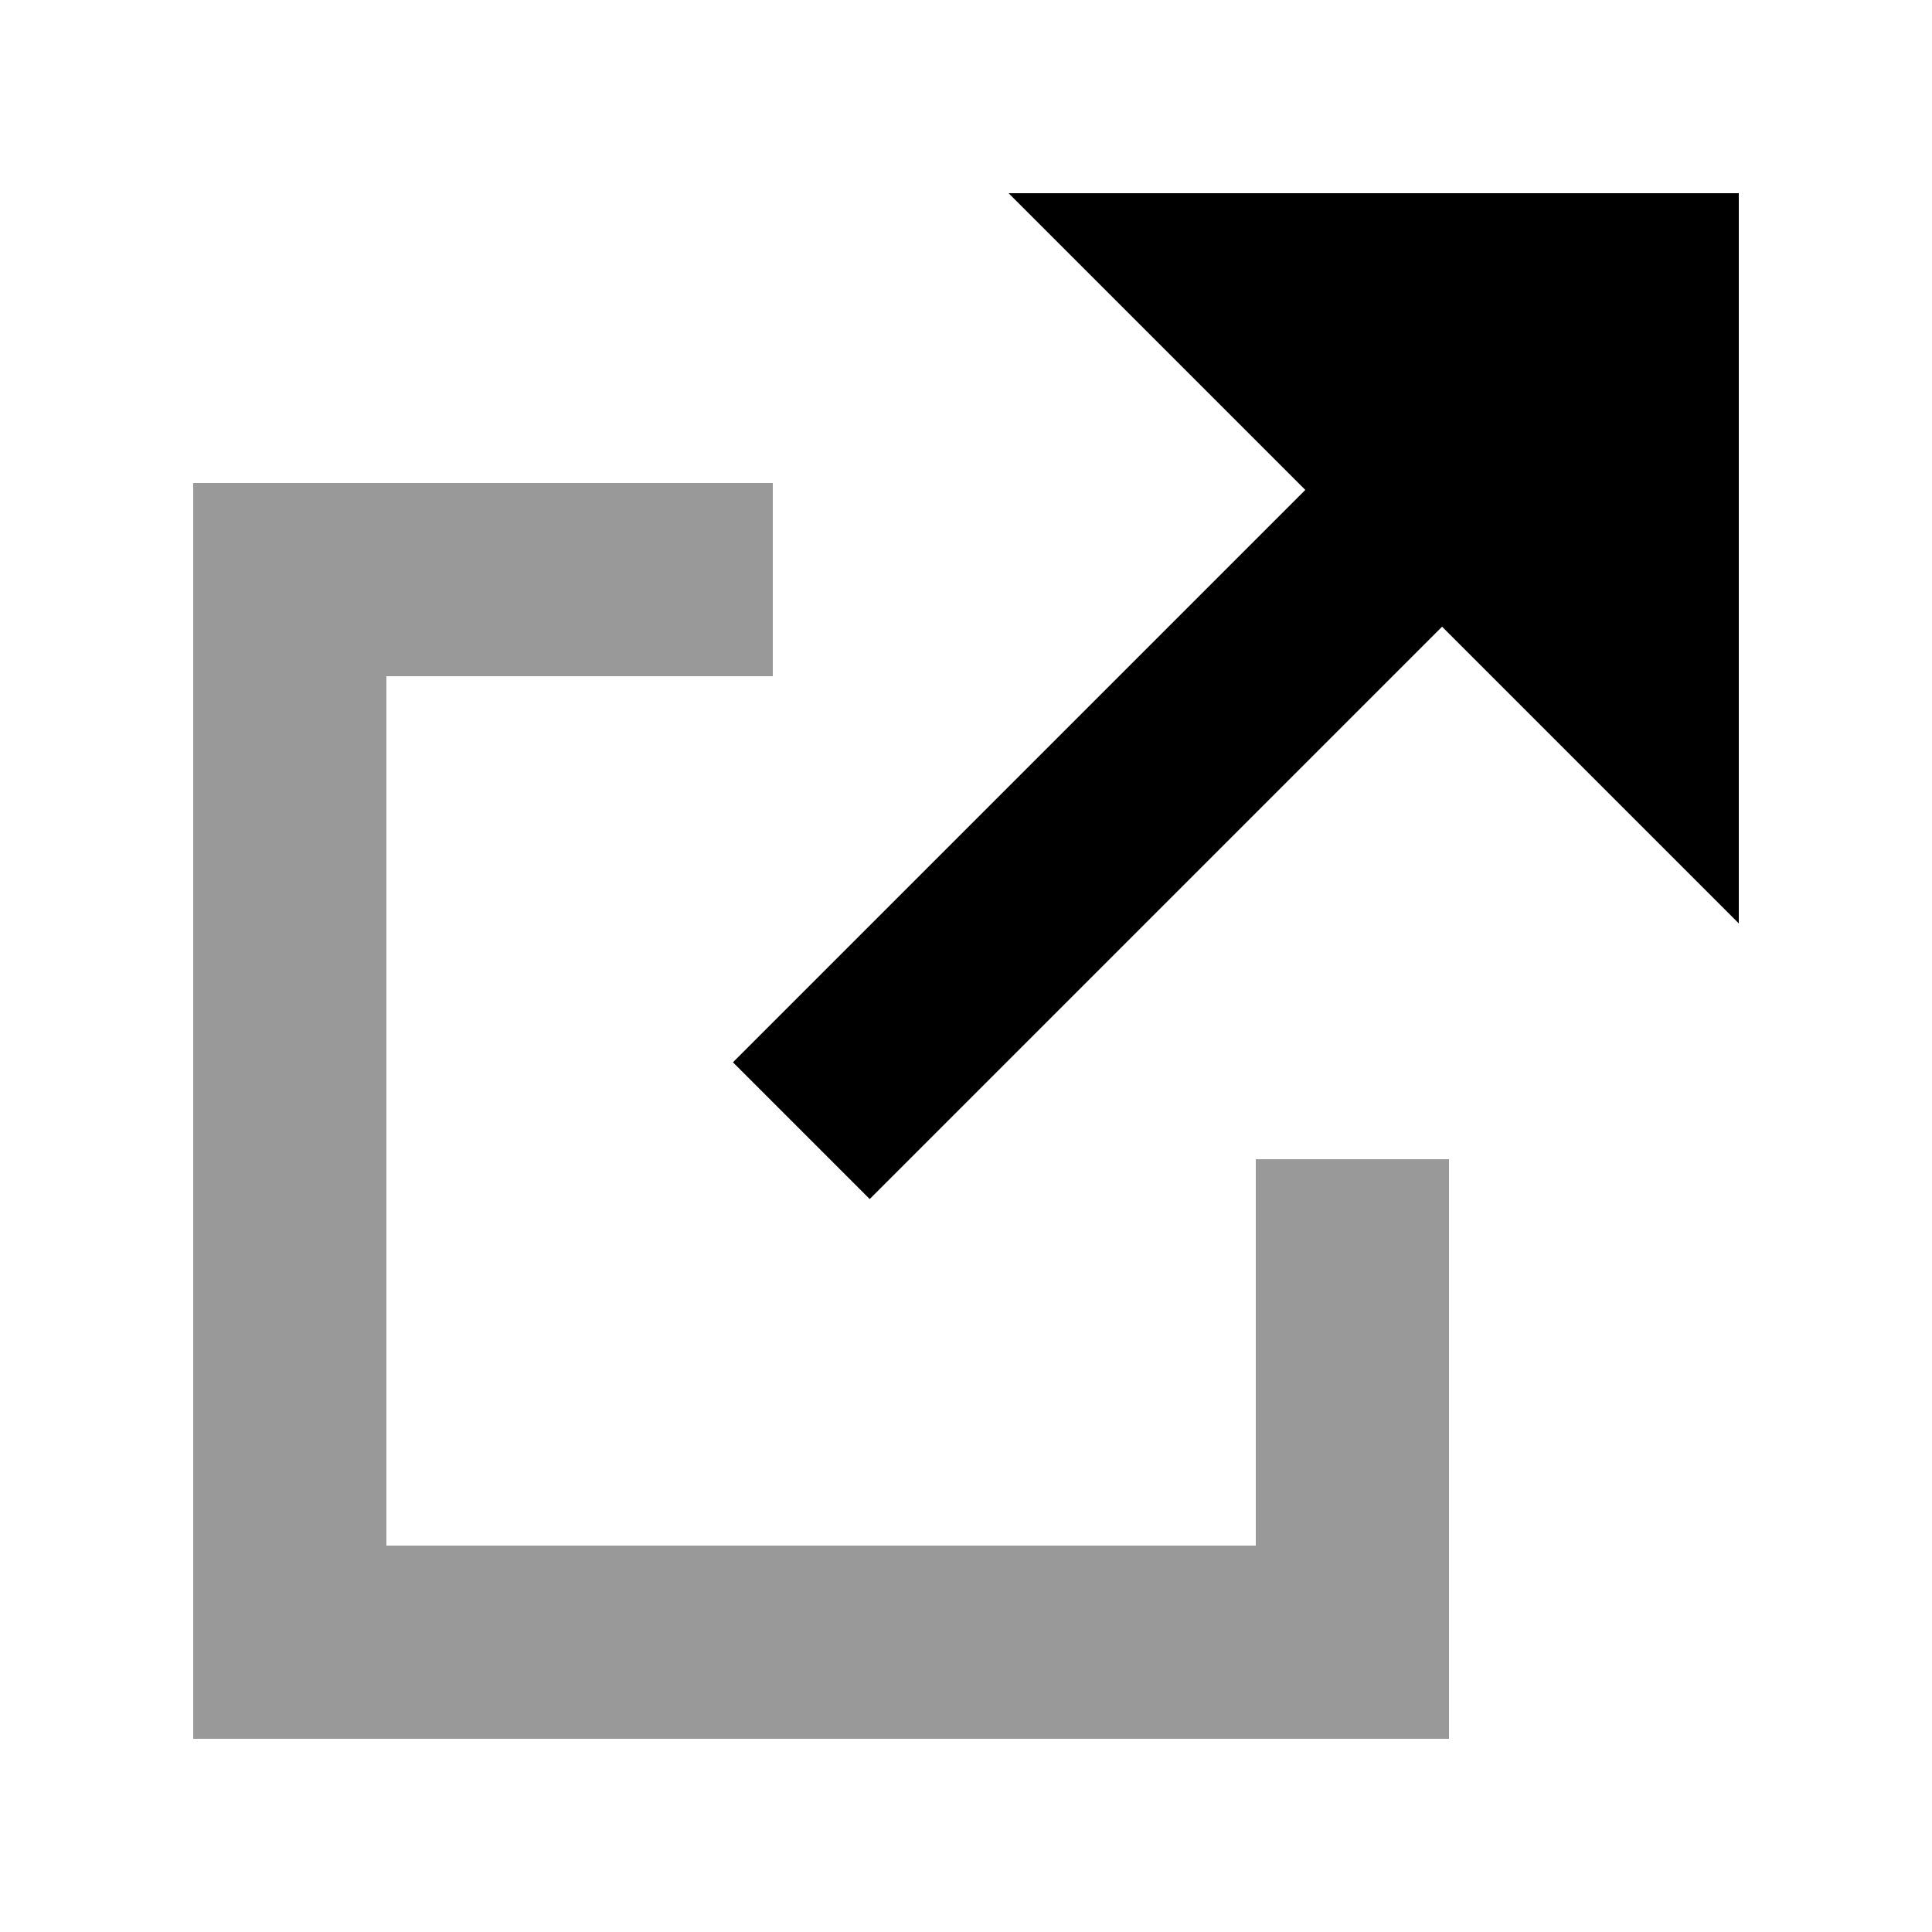
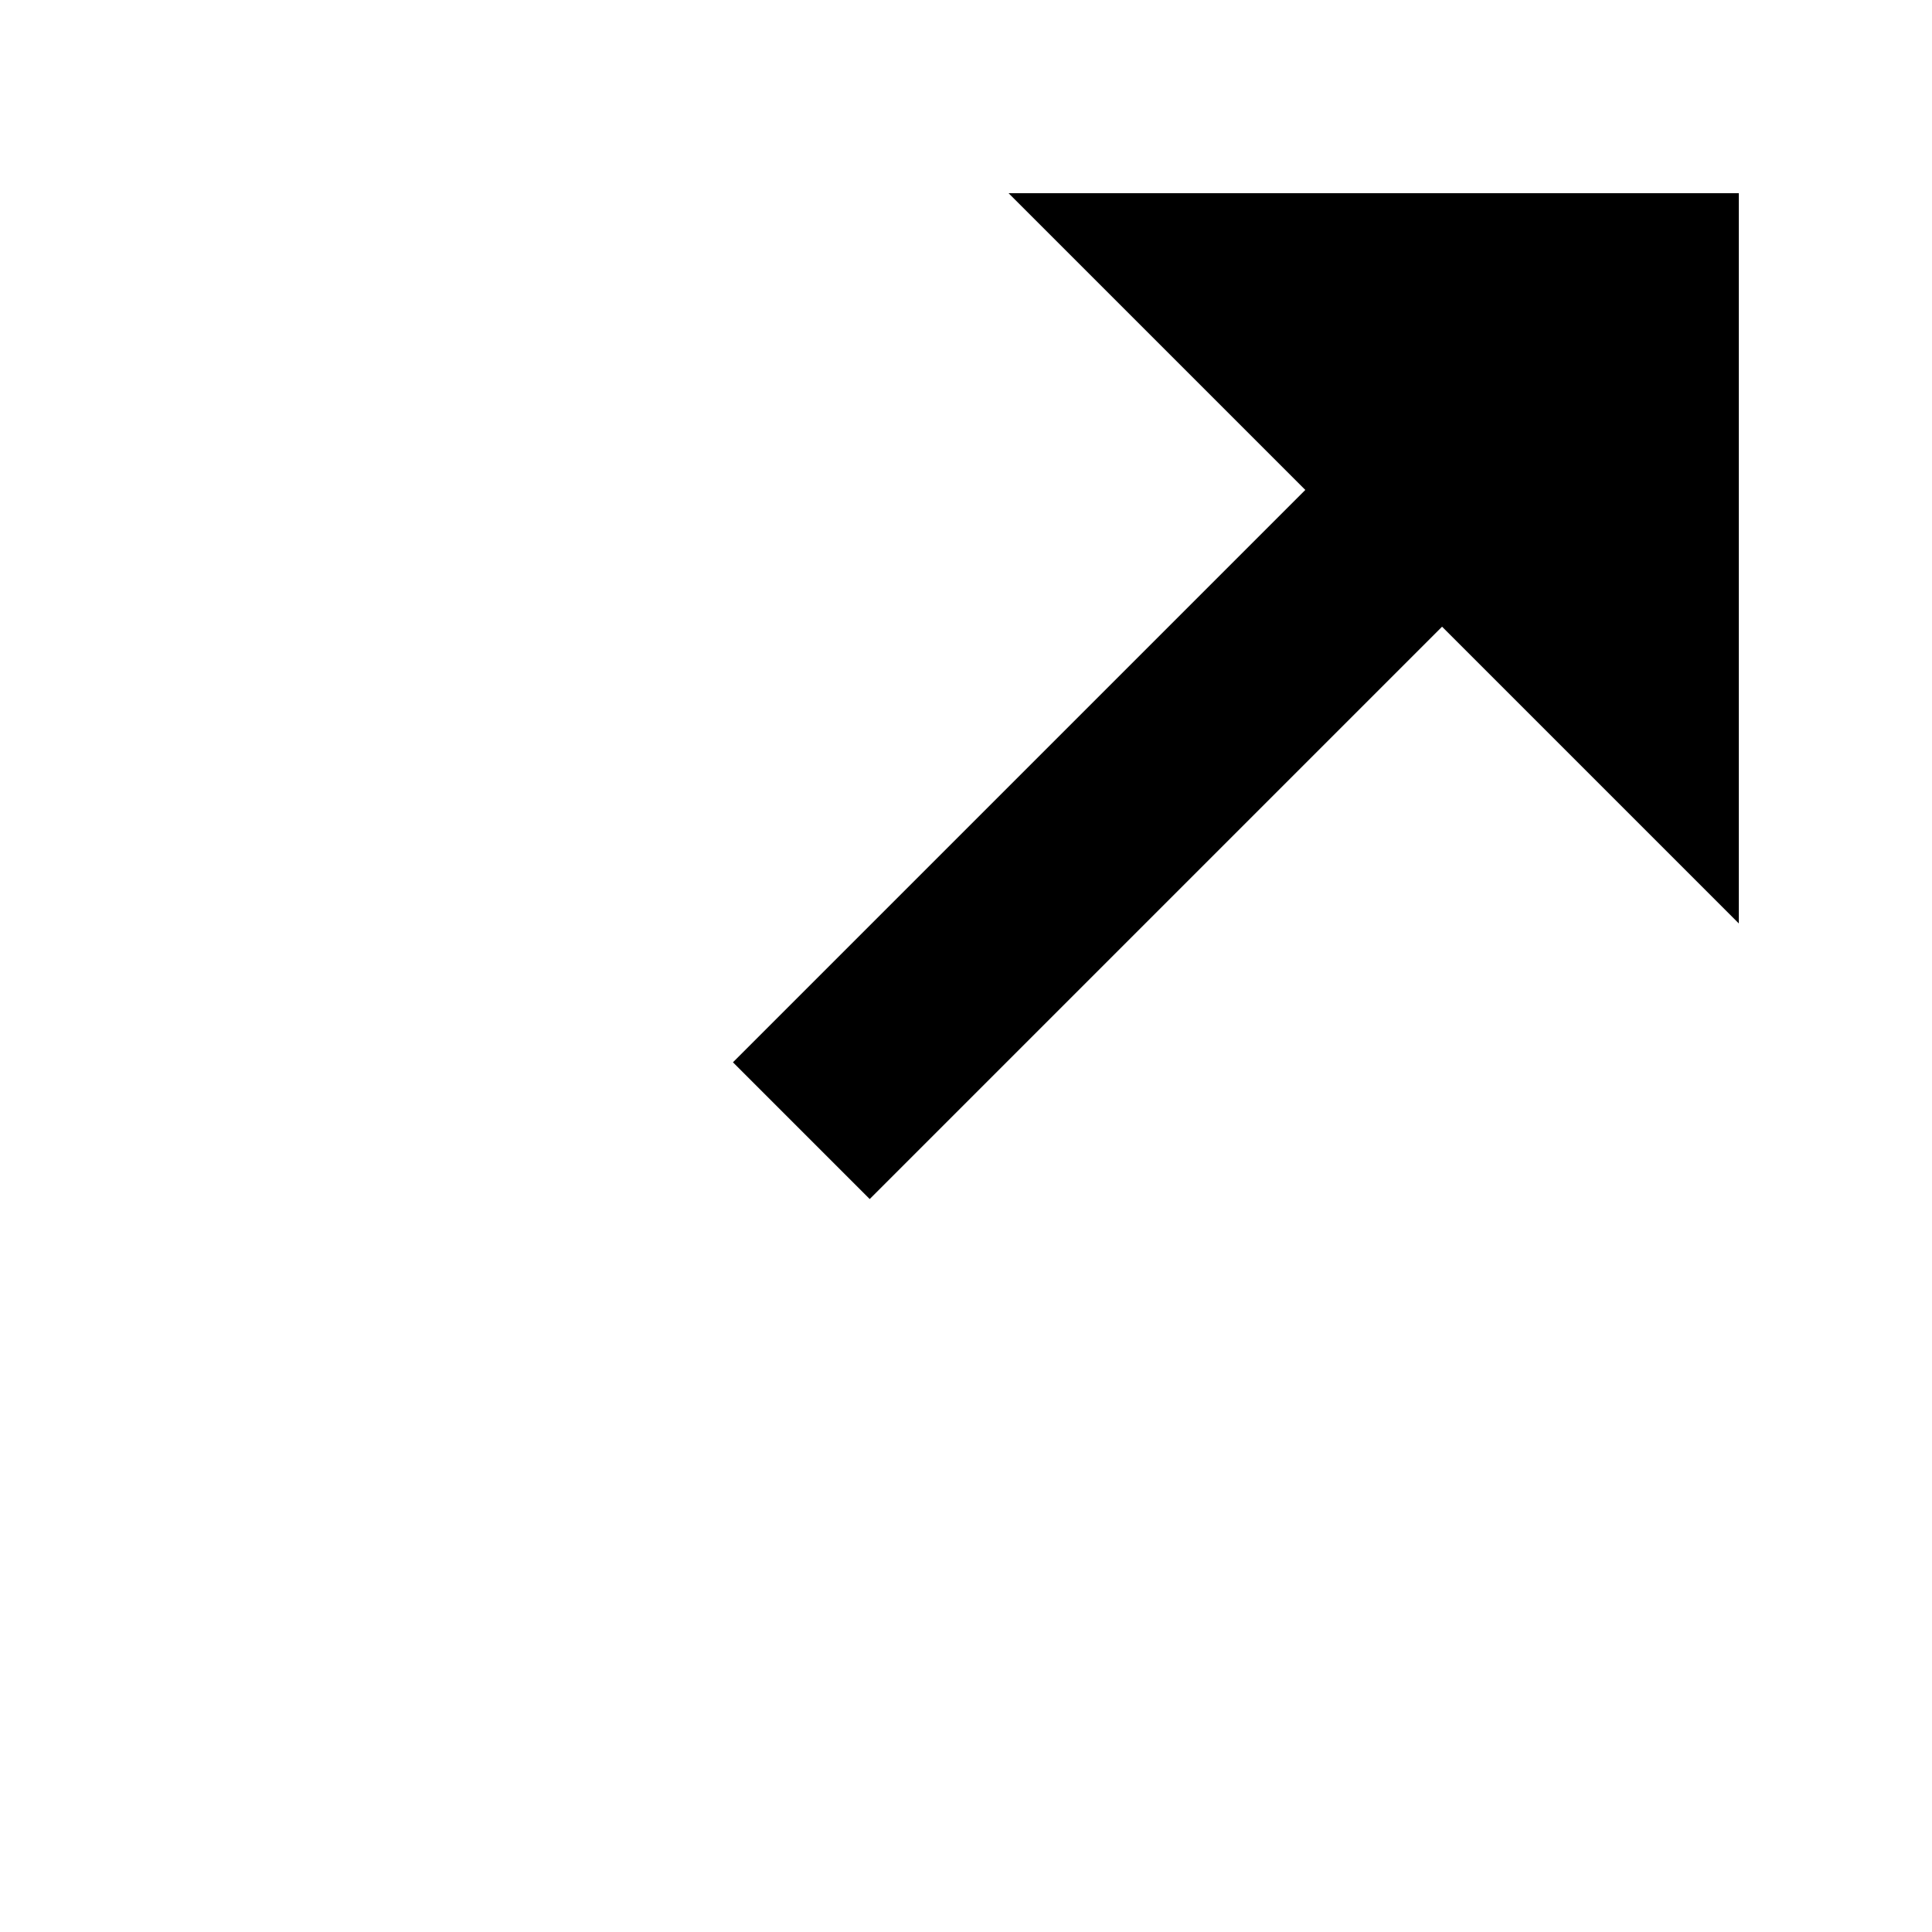
<svg xmlns="http://www.w3.org/2000/svg" viewBox="0 0 640 640">
-   <path opacity=".4" fill="currentColor" d="M64 160L256 160L256 224L128 224L128 512L416 512L416 384L480 384L480 576L64 576L64 160z" />
  <path fill="currentColor" d="M576 64L334.1 64L432.4 162.3L265.4 329.3L242.8 351.9L288.1 397.2L310.7 374.6L477.7 207.6L576 305.9L576 64z" />
</svg>